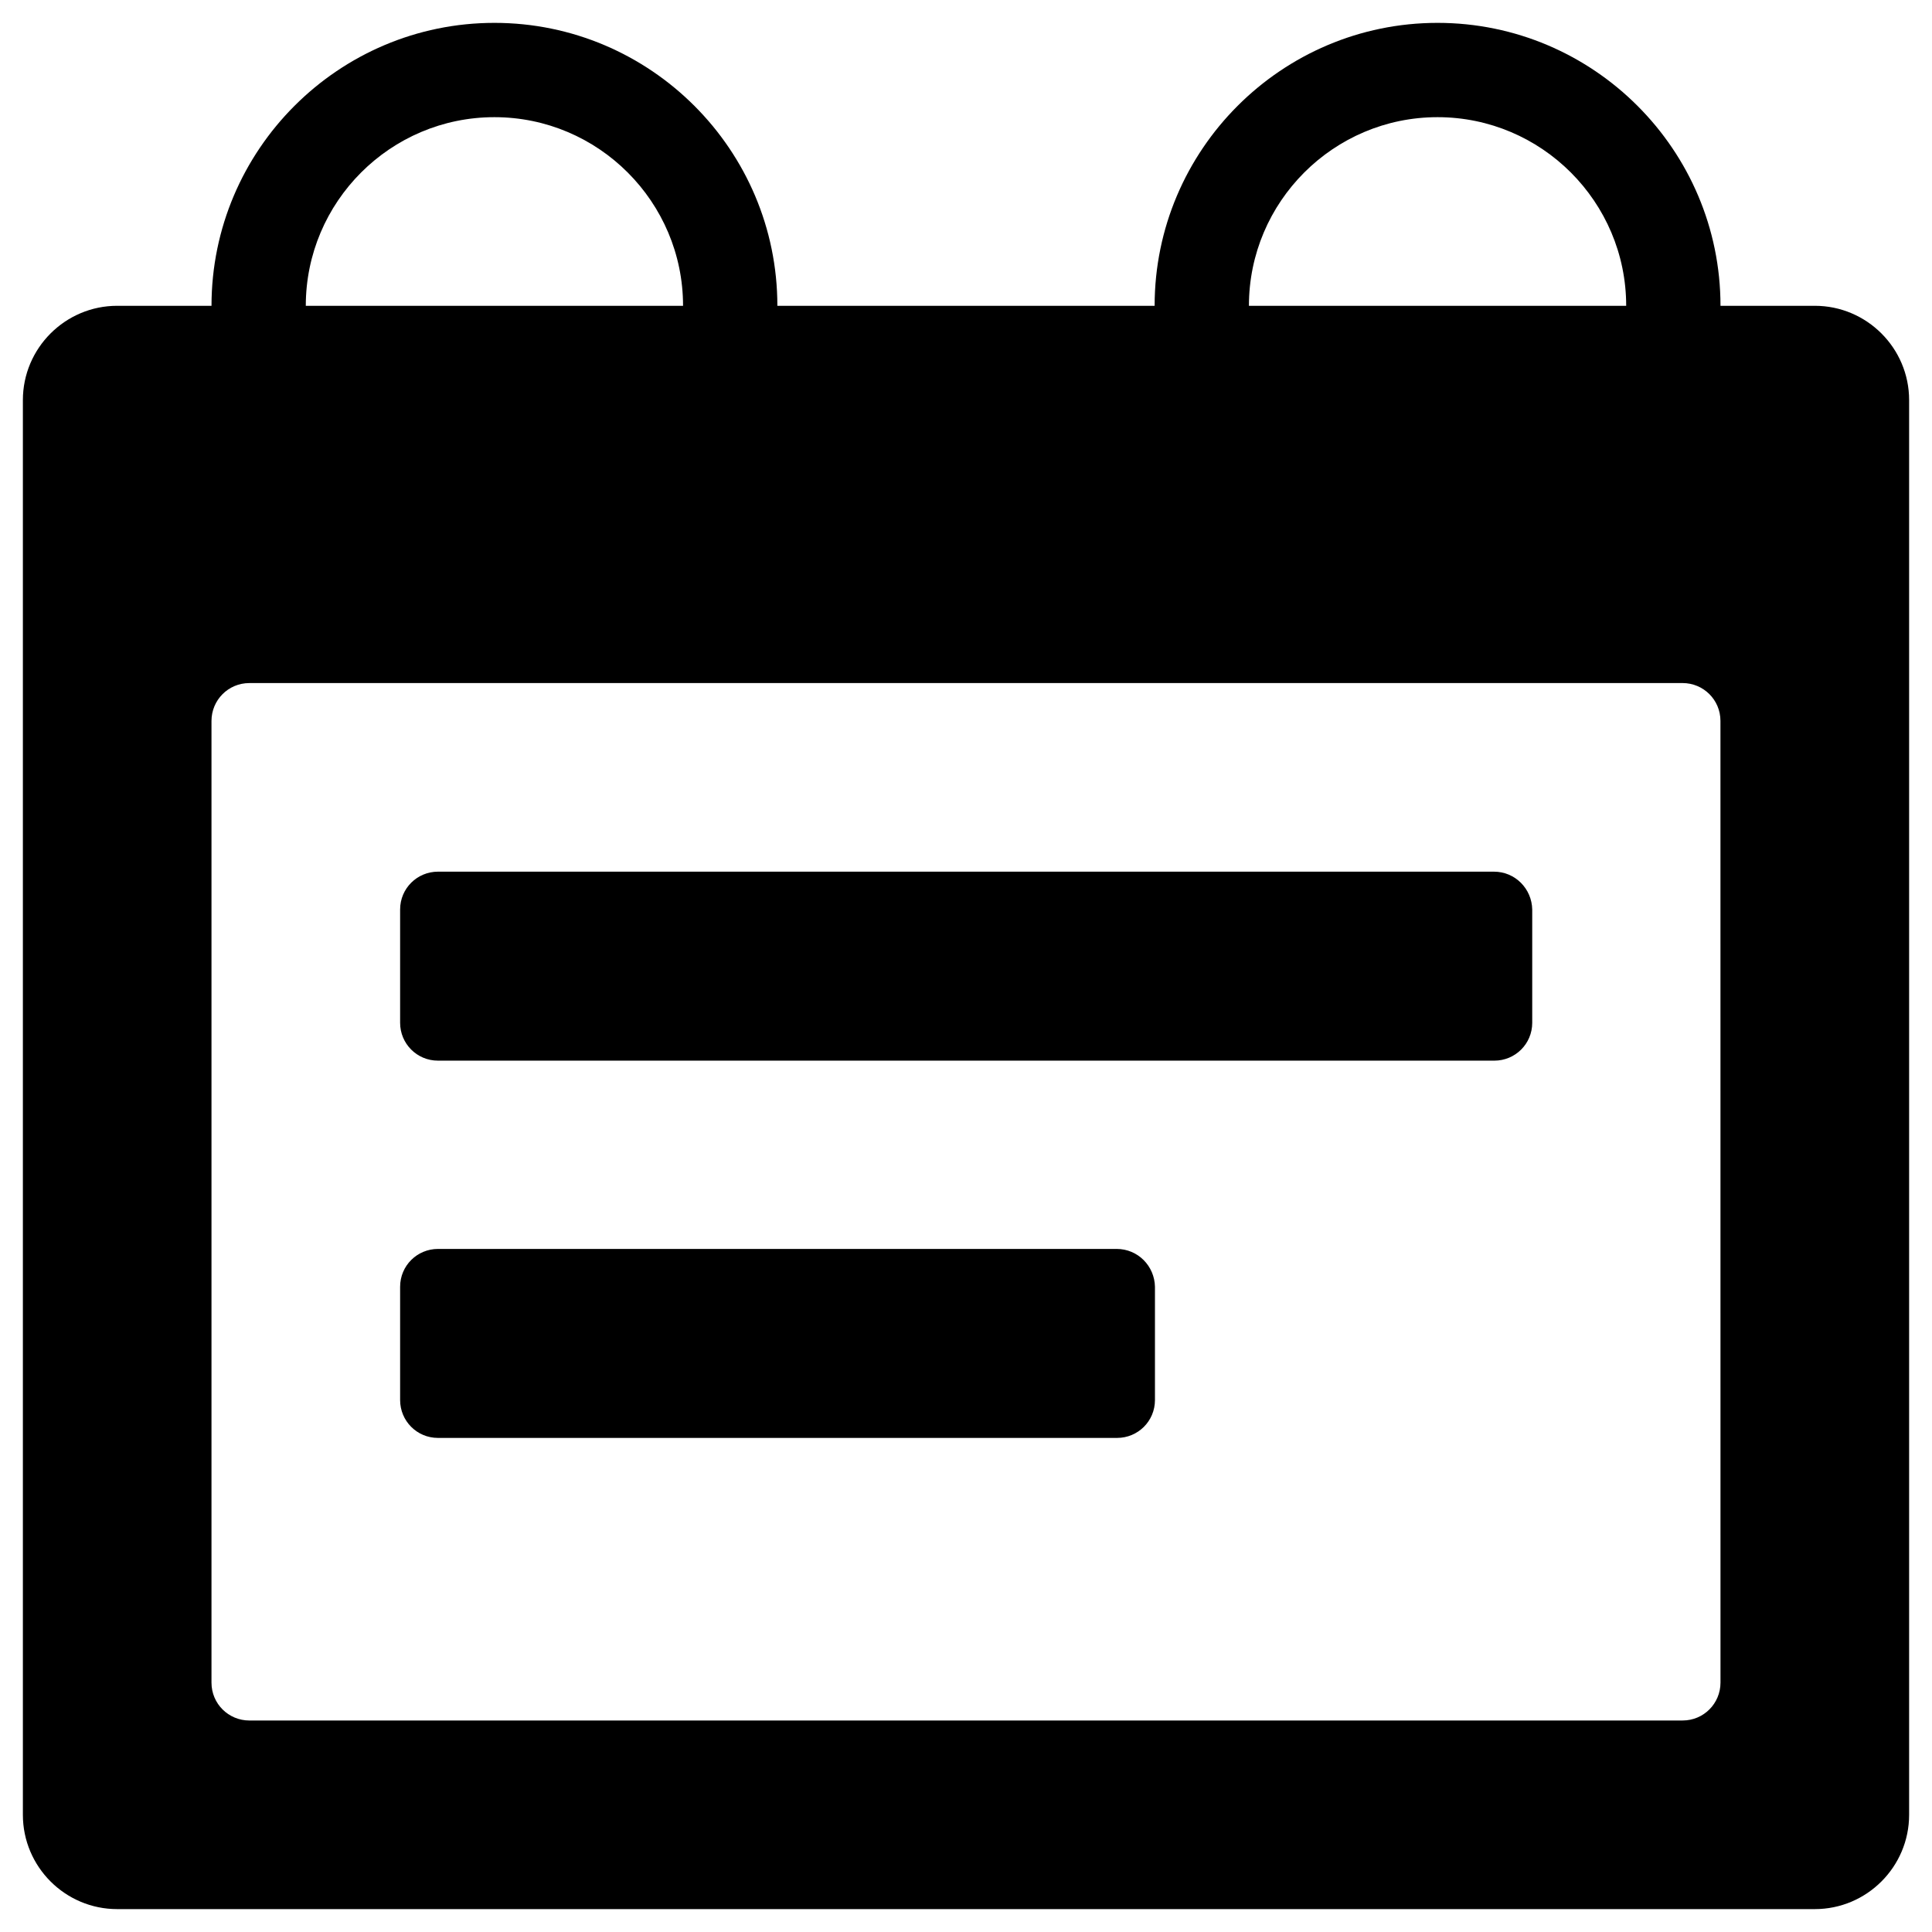
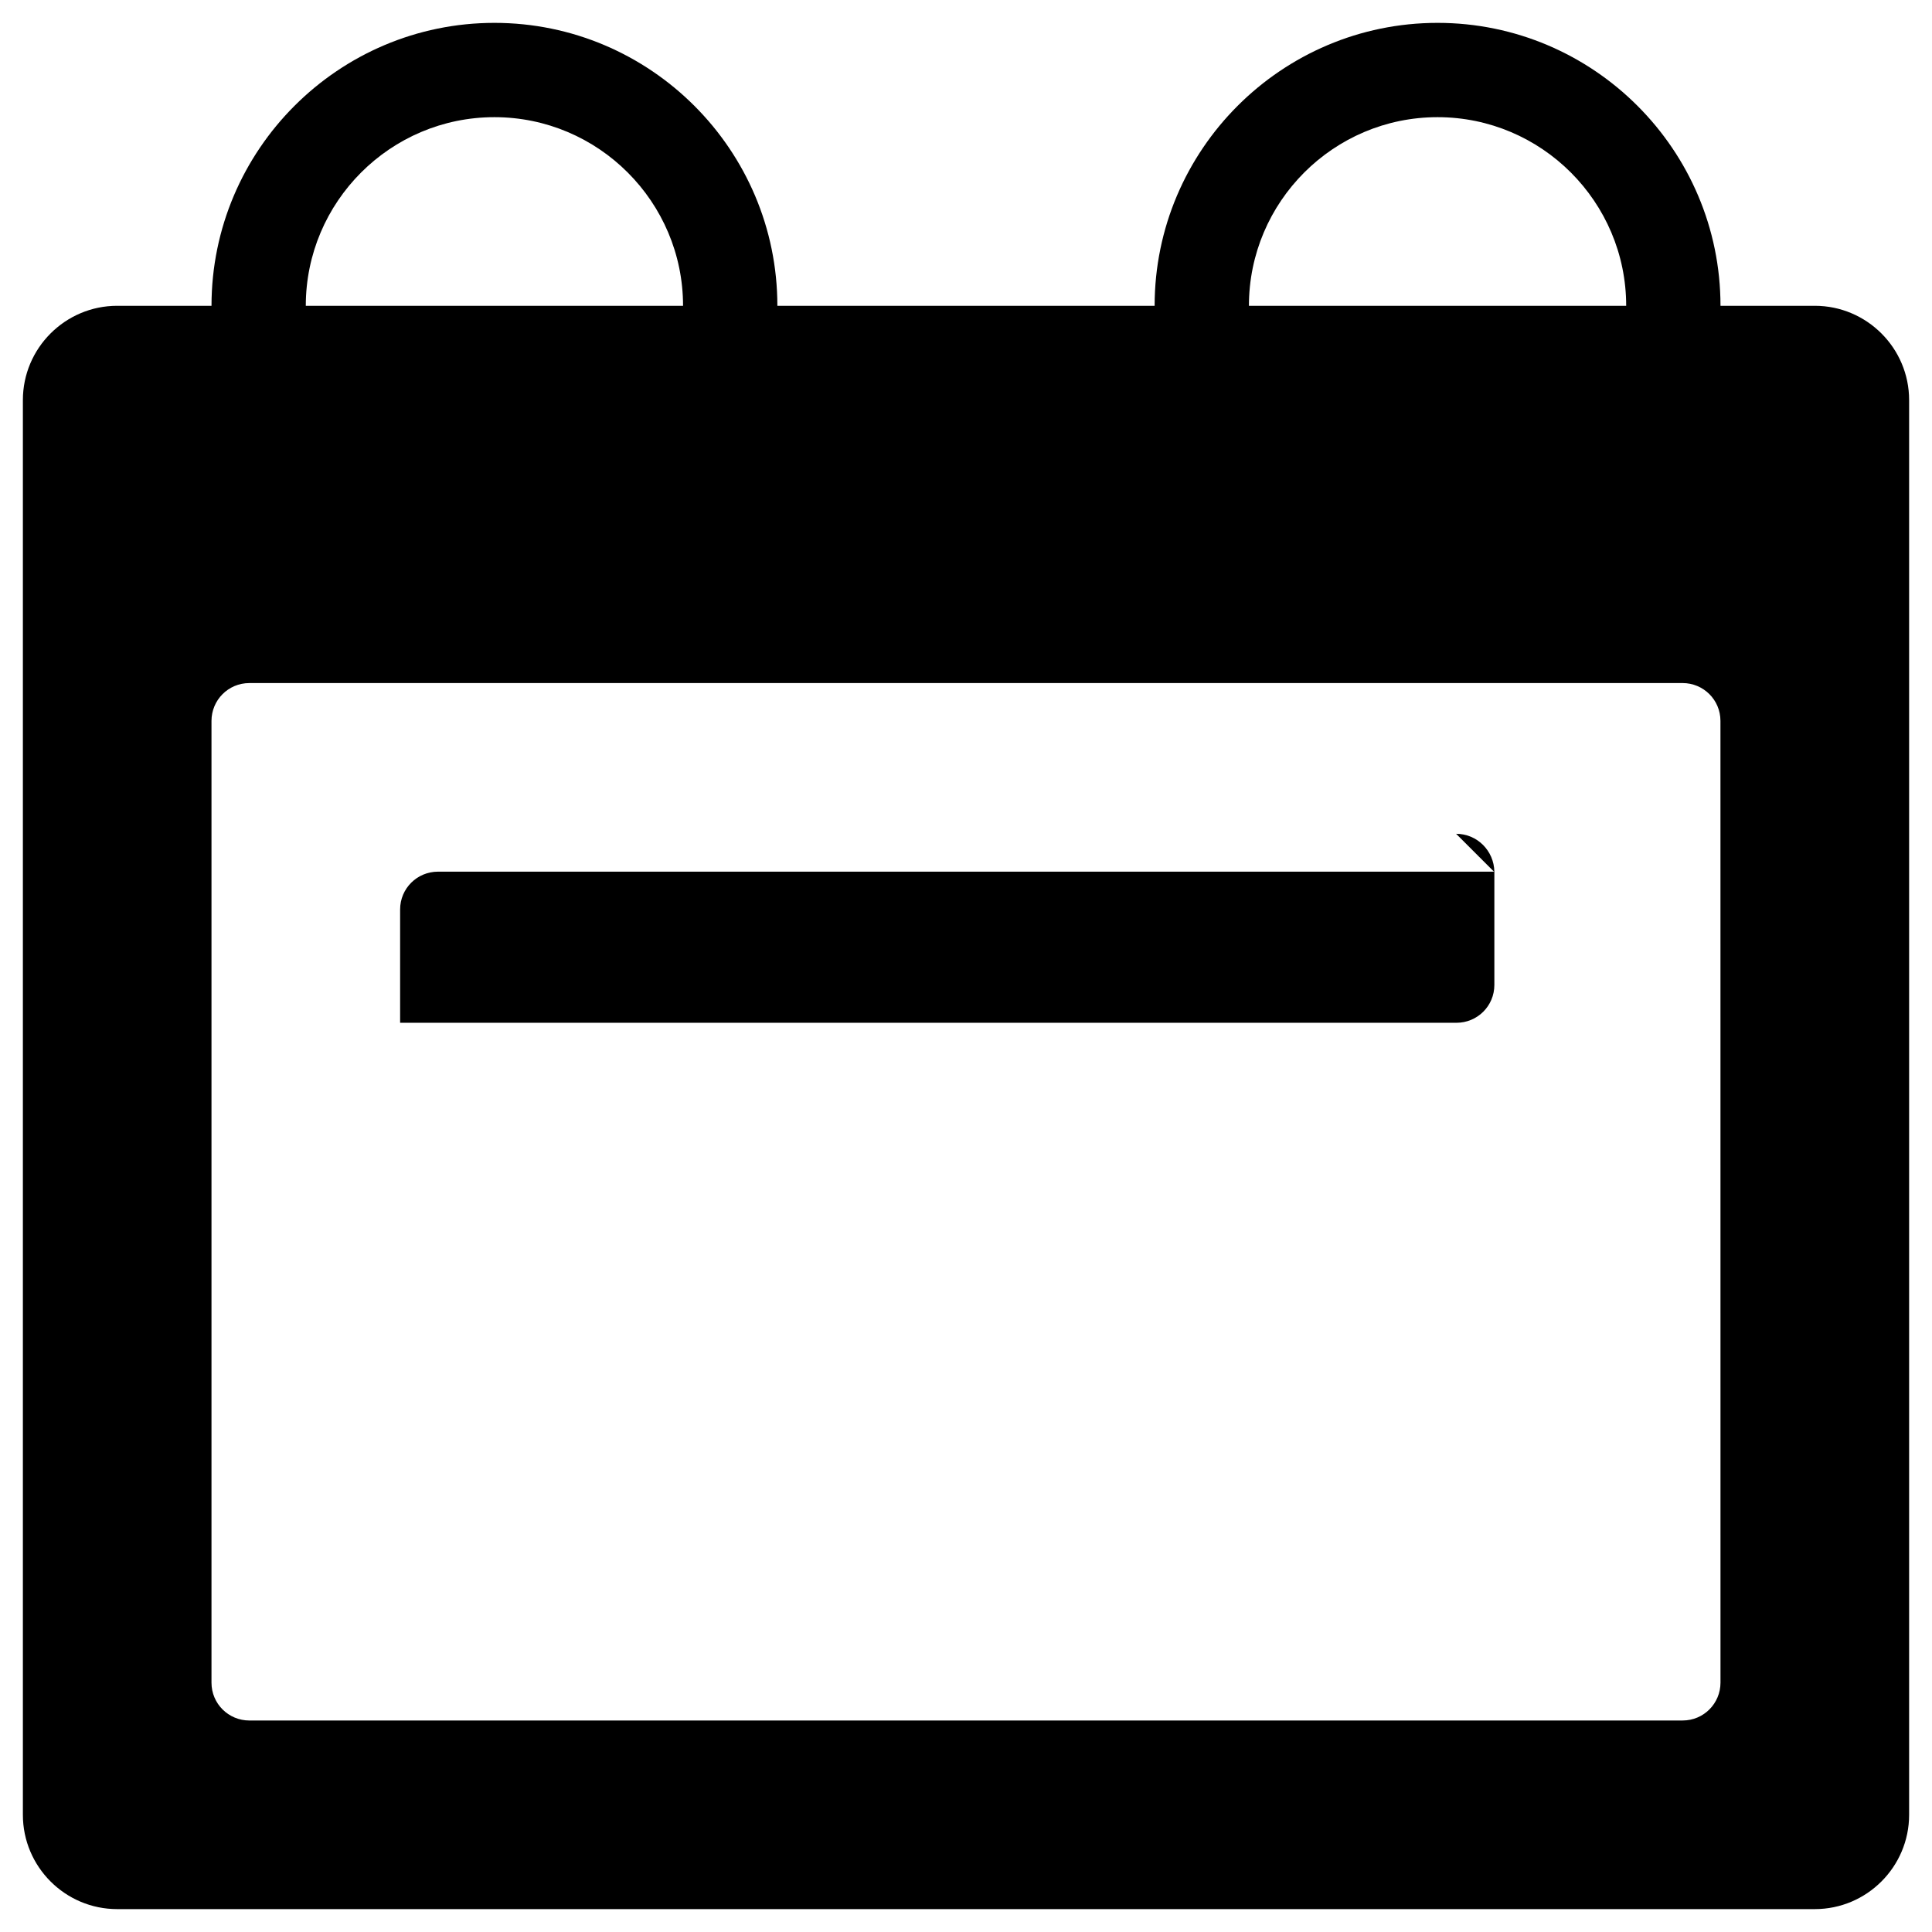
<svg xmlns="http://www.w3.org/2000/svg" fill="#000000" width="800px" height="800px" version="1.1" viewBox="144 144 512 512">
  <g>
    <path d="m624.94 225.04h-24.992c0-41.328-33.652-74.98-74.98-74.98s-74.98 33.652-74.98 74.98h-99.977c0-41.328-33.652-74.98-74.98-74.98s-74.98 33.652-74.98 74.98h-24.996c-13.773 0-24.992 11.219-24.992 24.992v374.91c0 13.777 11.219 24.992 24.992 24.992h449.89c13.777 0 24.992-11.219 24.992-24.992v-374.91c0-13.773-11.215-24.992-24.992-24.992zm-99.973-49.988c27.551 0 49.988 22.434 49.988 49.988h-99.977c0-27.551 22.434-49.988 49.988-49.988zm-249.94 0c27.551 0 49.988 22.434 49.988 49.988h-99.977c0-27.551 22.434-49.988 49.988-49.988zm324.92 414.86c0 5.512-4.43 10.035-10.035 10.035l-379.83 0.004c-5.512 0-10.035-4.43-10.035-10.035v-254.86c0-5.512 4.43-10.035 10.035-10.035l379.82-0.004c5.512 0 10.035 4.43 10.035 10.035z" />
-     <path d="m539.92 375h-279.85c-5.512 0-10.035 4.43-10.035 10.035v30.012c0 5.512 4.43 10.035 10.035 10.035h279.95c5.512 0 10.035-4.43 10.035-10.035v-30.012c-0.098-5.508-4.527-10.035-10.137-10.035z" />
-     <path d="m439.95 474.98h-179.88c-5.512 0-10.035 4.43-10.035 10.035v30.012c0 5.512 4.43 10.035 10.035 10.035h179.97c5.512 0 10.035-4.43 10.035-10.035v-30.012c-0.098-5.508-4.523-10.035-10.133-10.035z" />
+     <path d="m539.92 375h-279.85c-5.512 0-10.035 4.43-10.035 10.035v30.012h279.95c5.512 0 10.035-4.43 10.035-10.035v-30.012c-0.098-5.508-4.527-10.035-10.137-10.035z" />
  </g>
</svg>